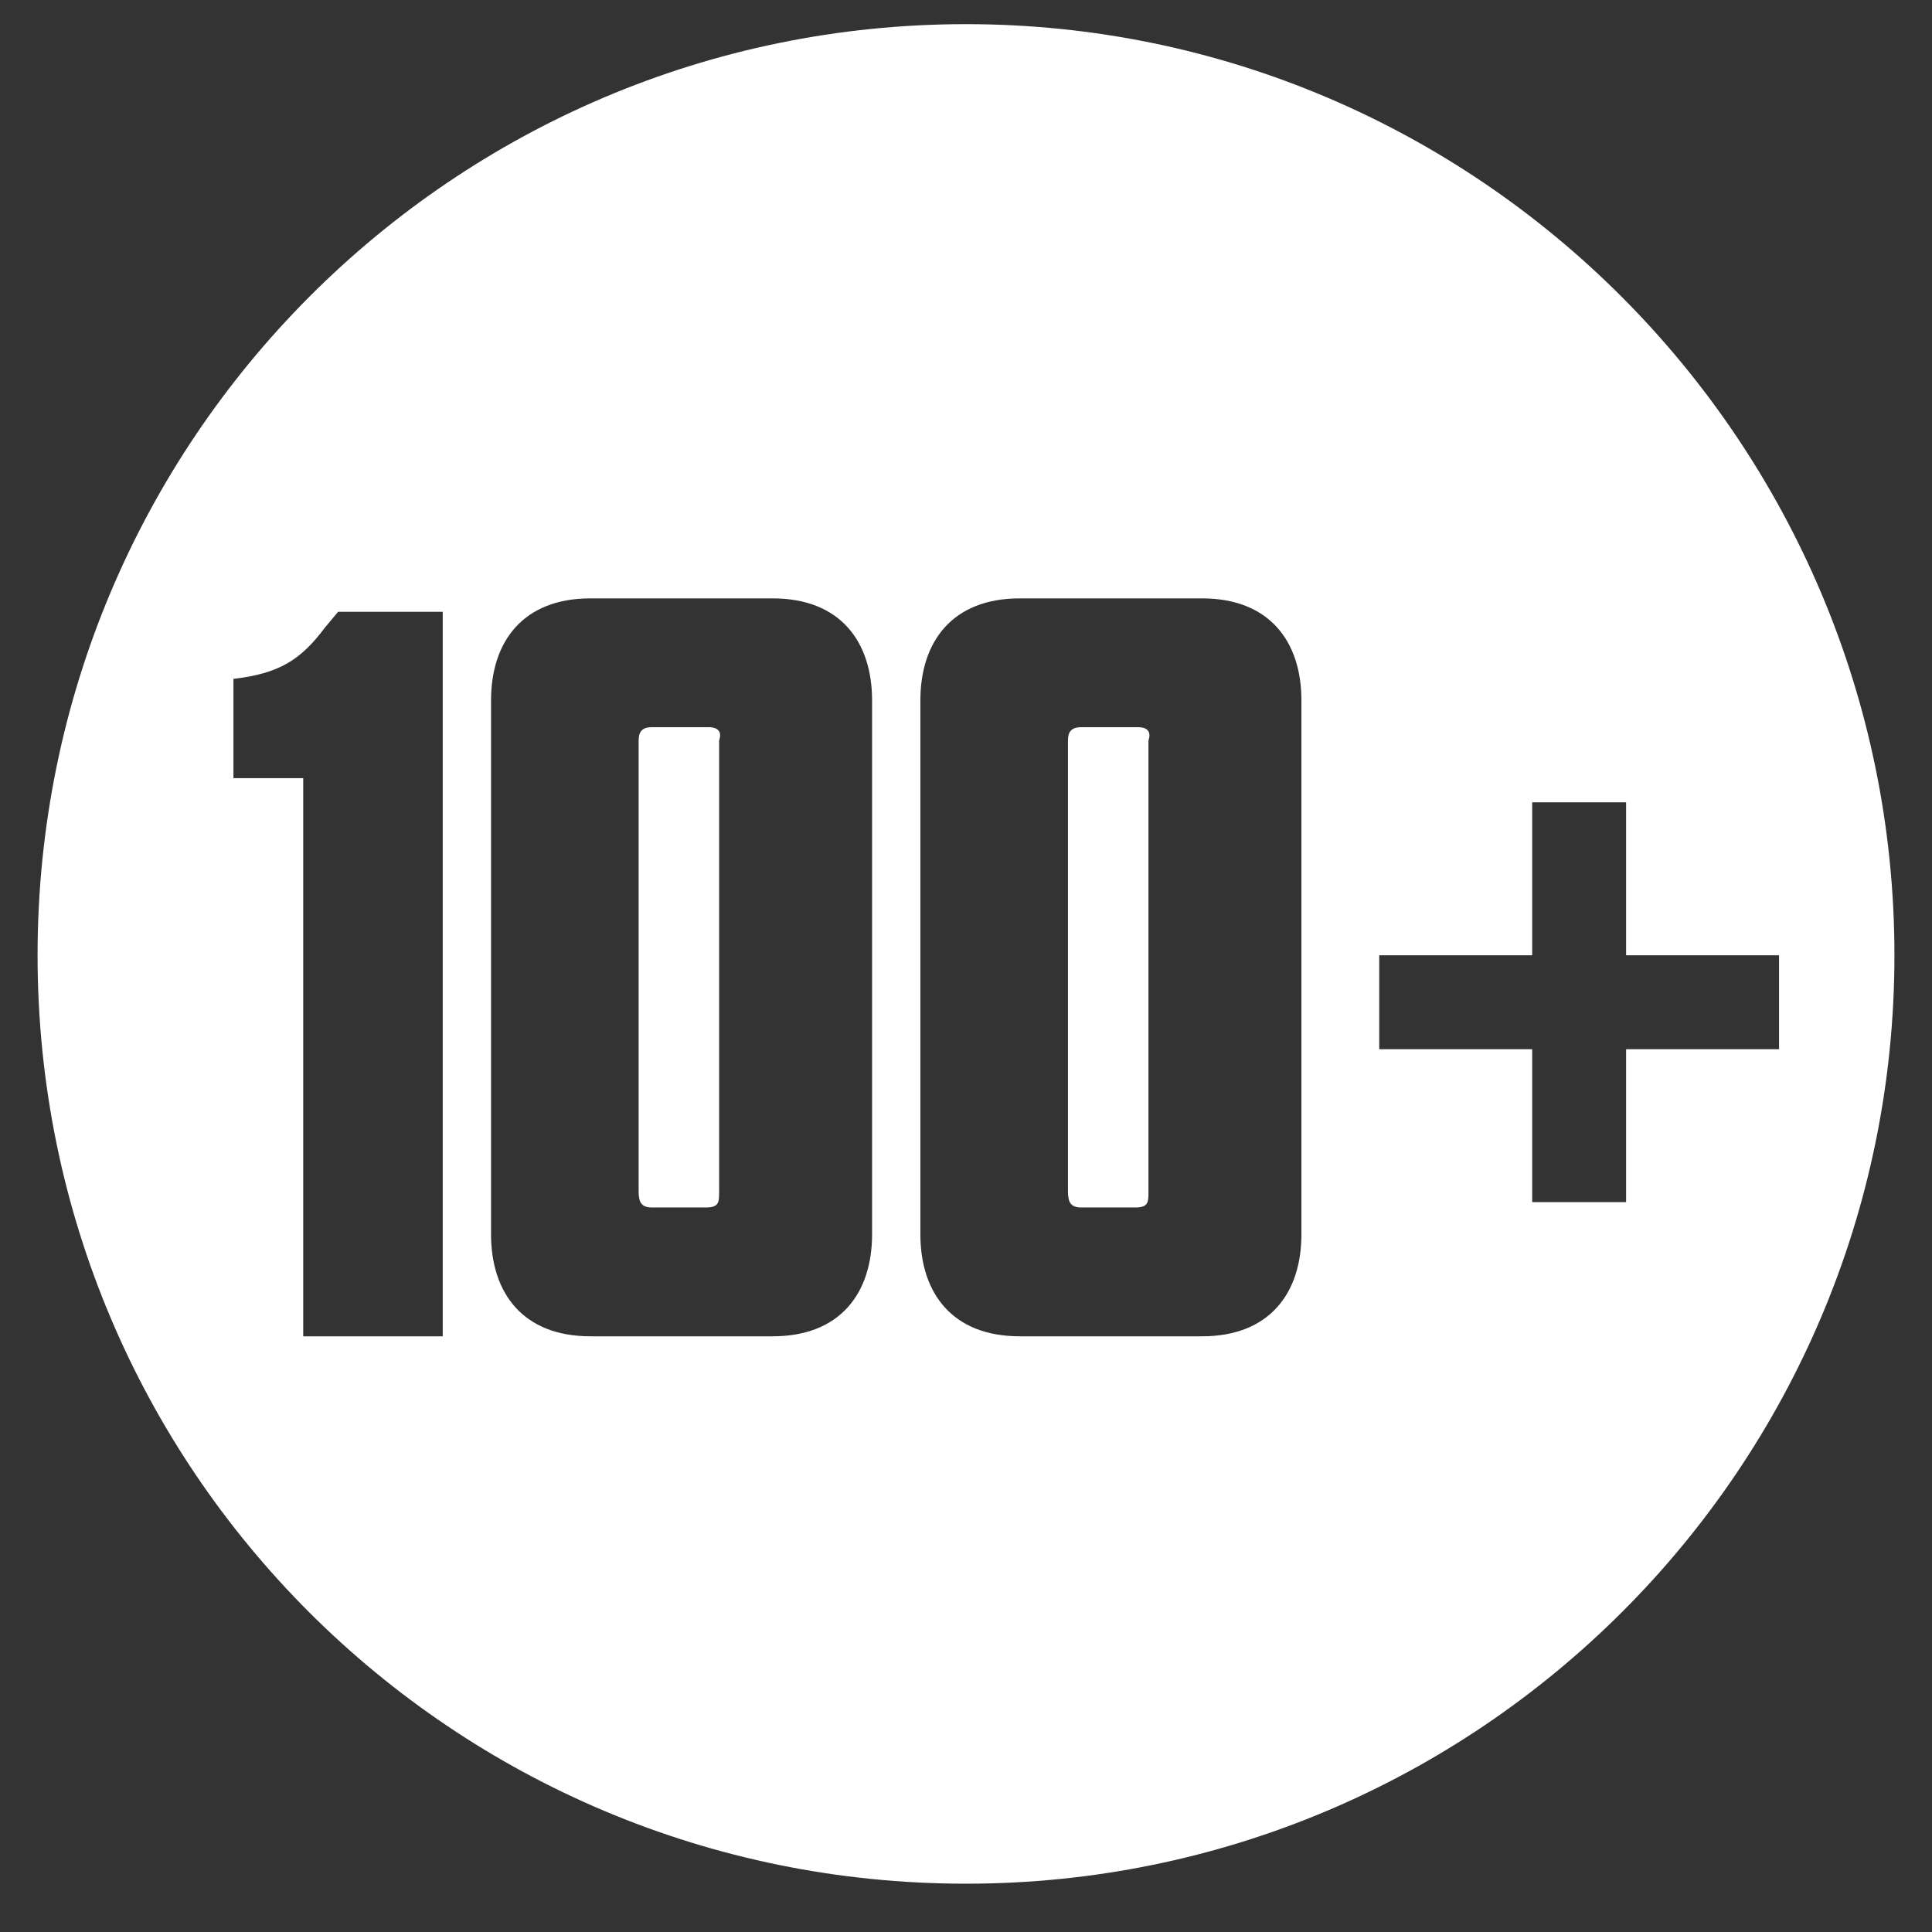
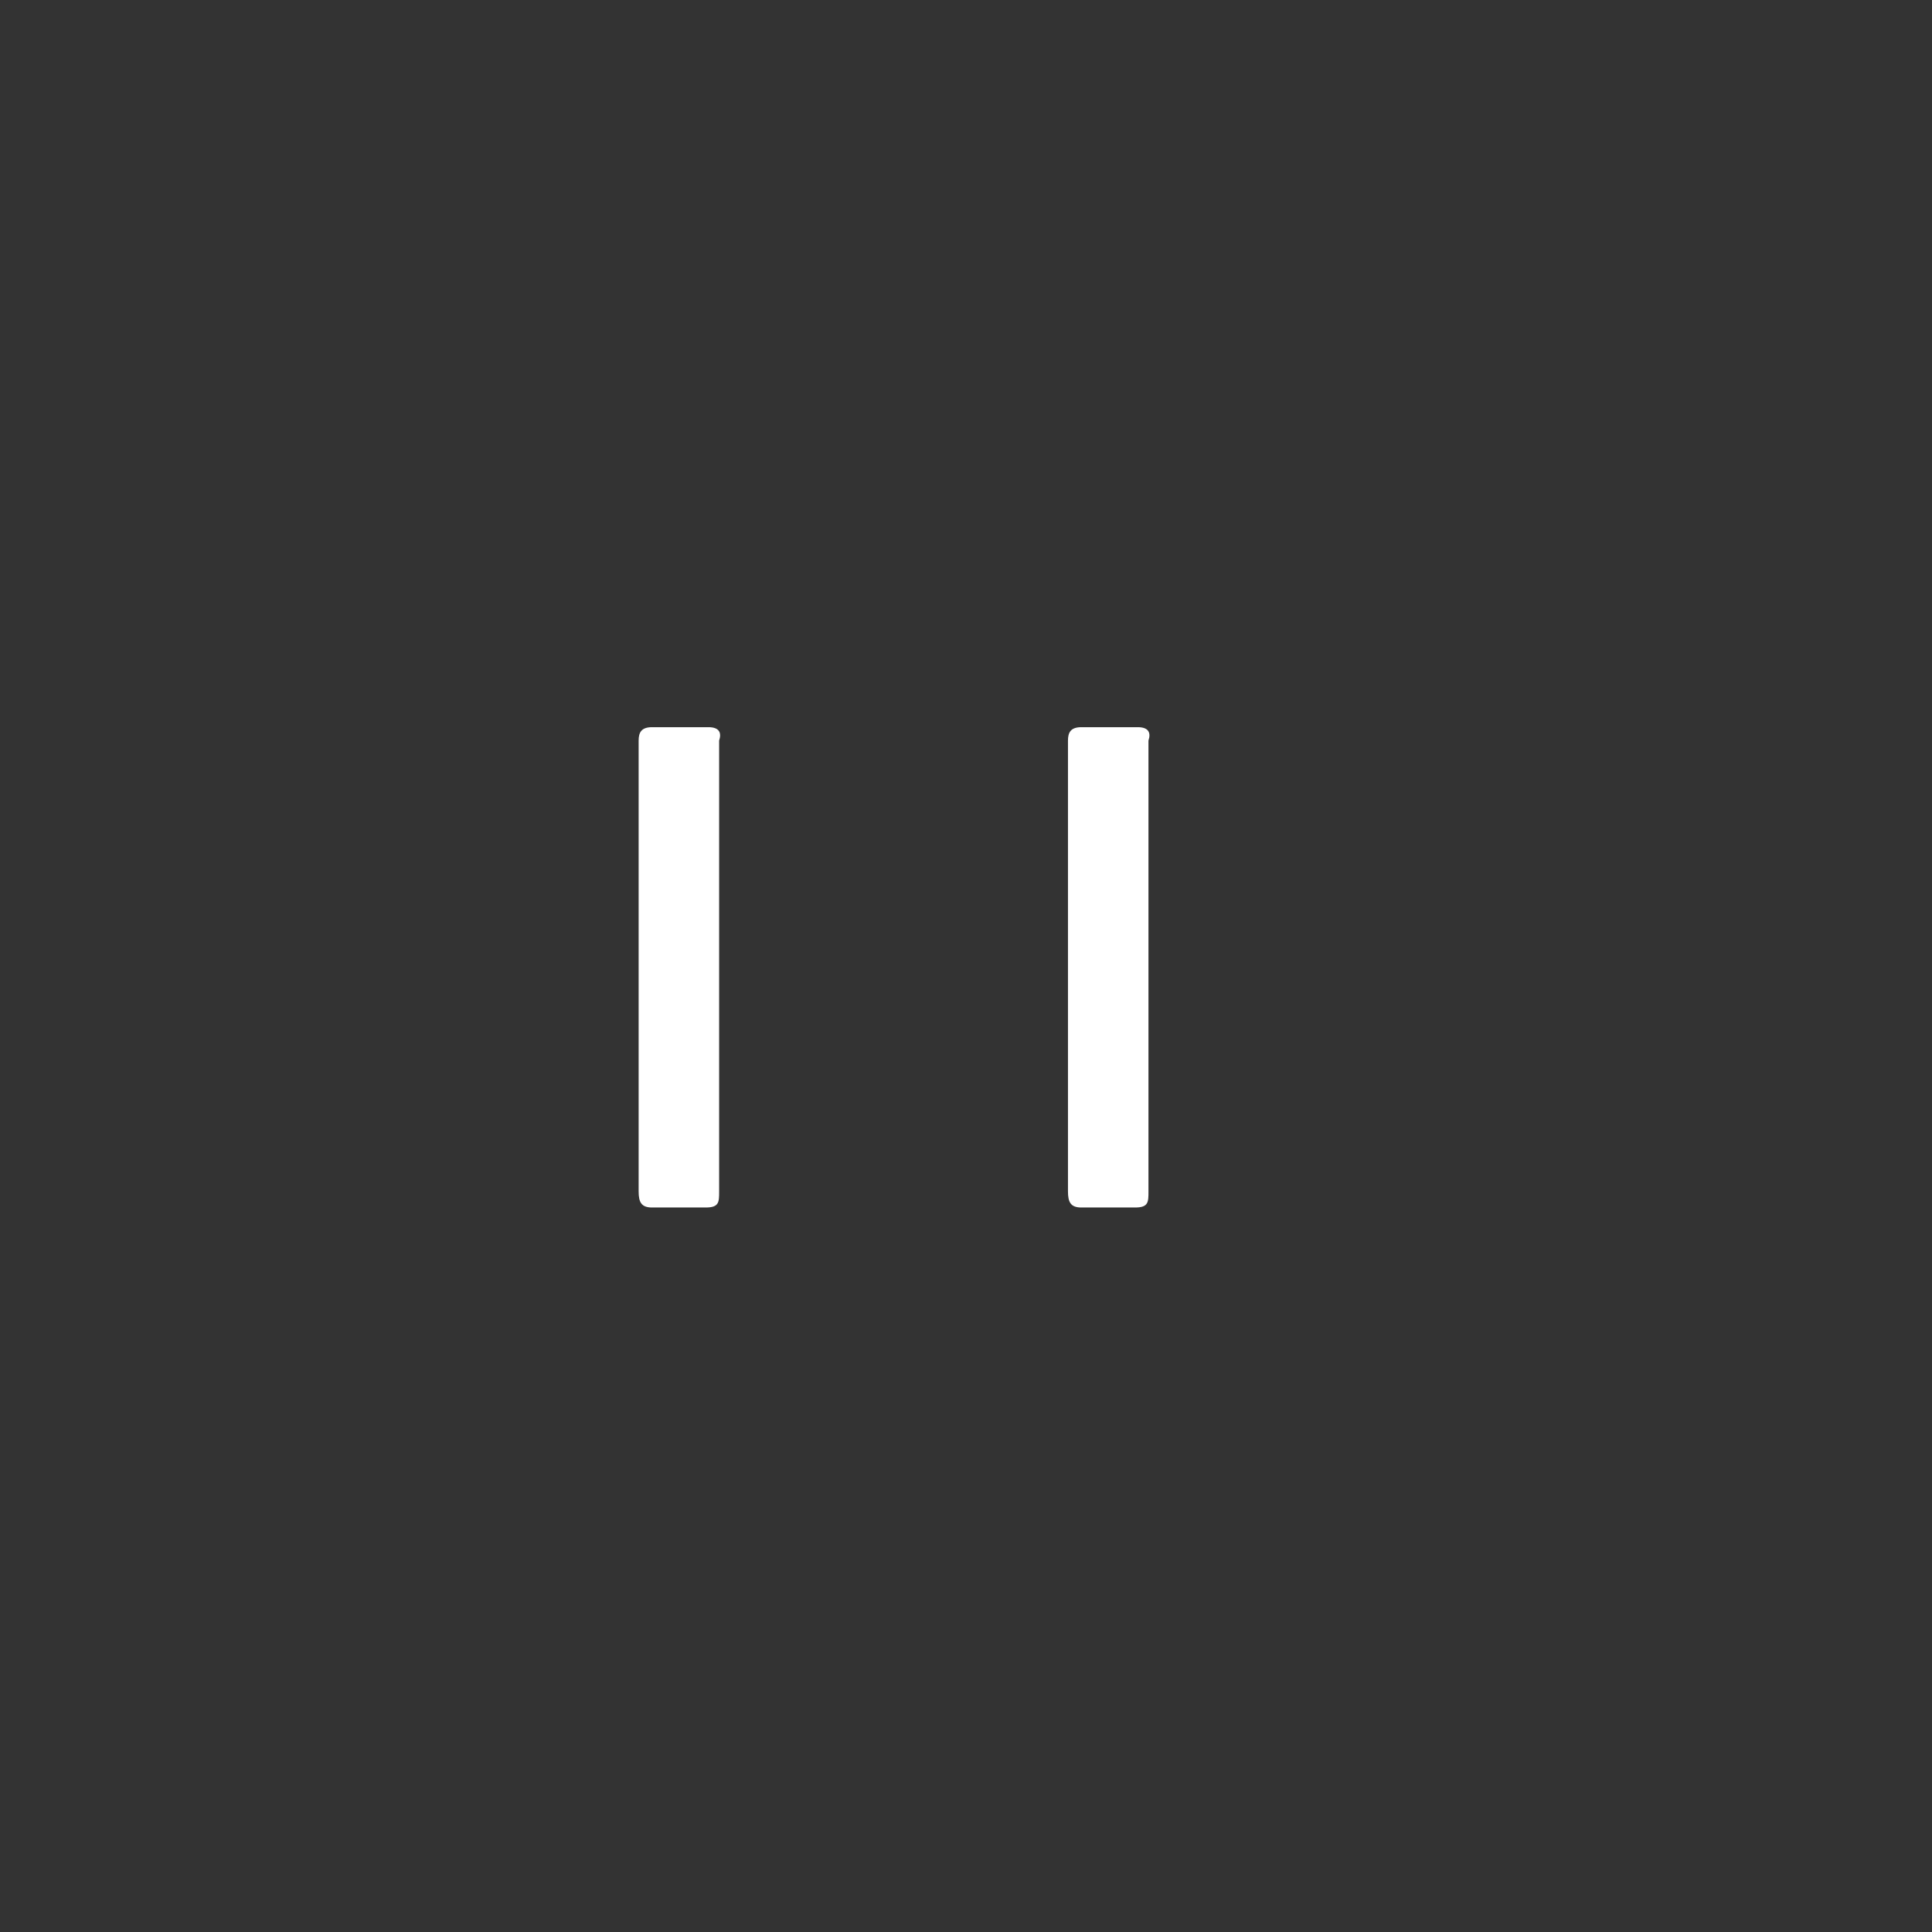
<svg xmlns="http://www.w3.org/2000/svg" version="1.1" id="Layer_1" x="0px" y="0px" viewBox="0 0 72 72" style="enable-background:new 0 0 72 72;" xml:space="preserve">
  <rect x="0" y="0" width="72" height="72" fill="#333333" stroke="none" />
  <style type="text/css">
	.st0{fill:#FFFFFF;}
</style>
  <g>
    <path class="st0" d="M26.4,27.1h-2.1c-0.4,0-0.5,0.2-0.5,0.5v16.8c0,0.4,0.1,0.6,0.5,0.6h2c0.5,0,0.5-0.2,0.5-0.6V27.6   C26.9,27.3,26.8,27.1,26.4,27.1z" />
-     <path class="st0" d="M36,0.9C16.9,0.9,1.4,16.4,1.4,35.6S16.9,70.2,36,70.2s34.6-15.5,34.6-34.6S55.1,0.9,36,0.9z M16.6,49.8h-5.3   V29H8.7v-3.7c1.7-0.2,2.5-0.7,3.4-1.9l0.5-0.6h3.9V49.8z M32.5,46c0,2.2-1.2,3.8-3.7,3.8H22c-2.5,0-3.7-1.6-3.7-3.8V26.1   c0-2.2,1.2-3.8,3.7-3.8h6.8c2.5,0,3.7,1.6,3.7,3.8V46z M48.5,46c0,2.2-1.2,3.8-3.7,3.8H38c-2.5,0-3.7-1.6-3.7-3.8V26.1   c0-2.2,1.2-3.8,3.7-3.8h6.8c2.5,0,3.7,1.6,3.7,3.8V46z M60.6,39.1v5.7h-3.5v-5.7h-5.7v-3.5h5.7v-5.7h3.5v5.7h5.7v3.5H60.6z" />
    <path class="st0" d="M42.4,27.1h-2.1c-0.4,0-0.5,0.2-0.5,0.5v16.8c0,0.4,0.1,0.6,0.5,0.6h2c0.5,0,0.5-0.2,0.5-0.6V27.6   C42.9,27.3,42.8,27.1,42.4,27.1z" />
  </g>
</svg>